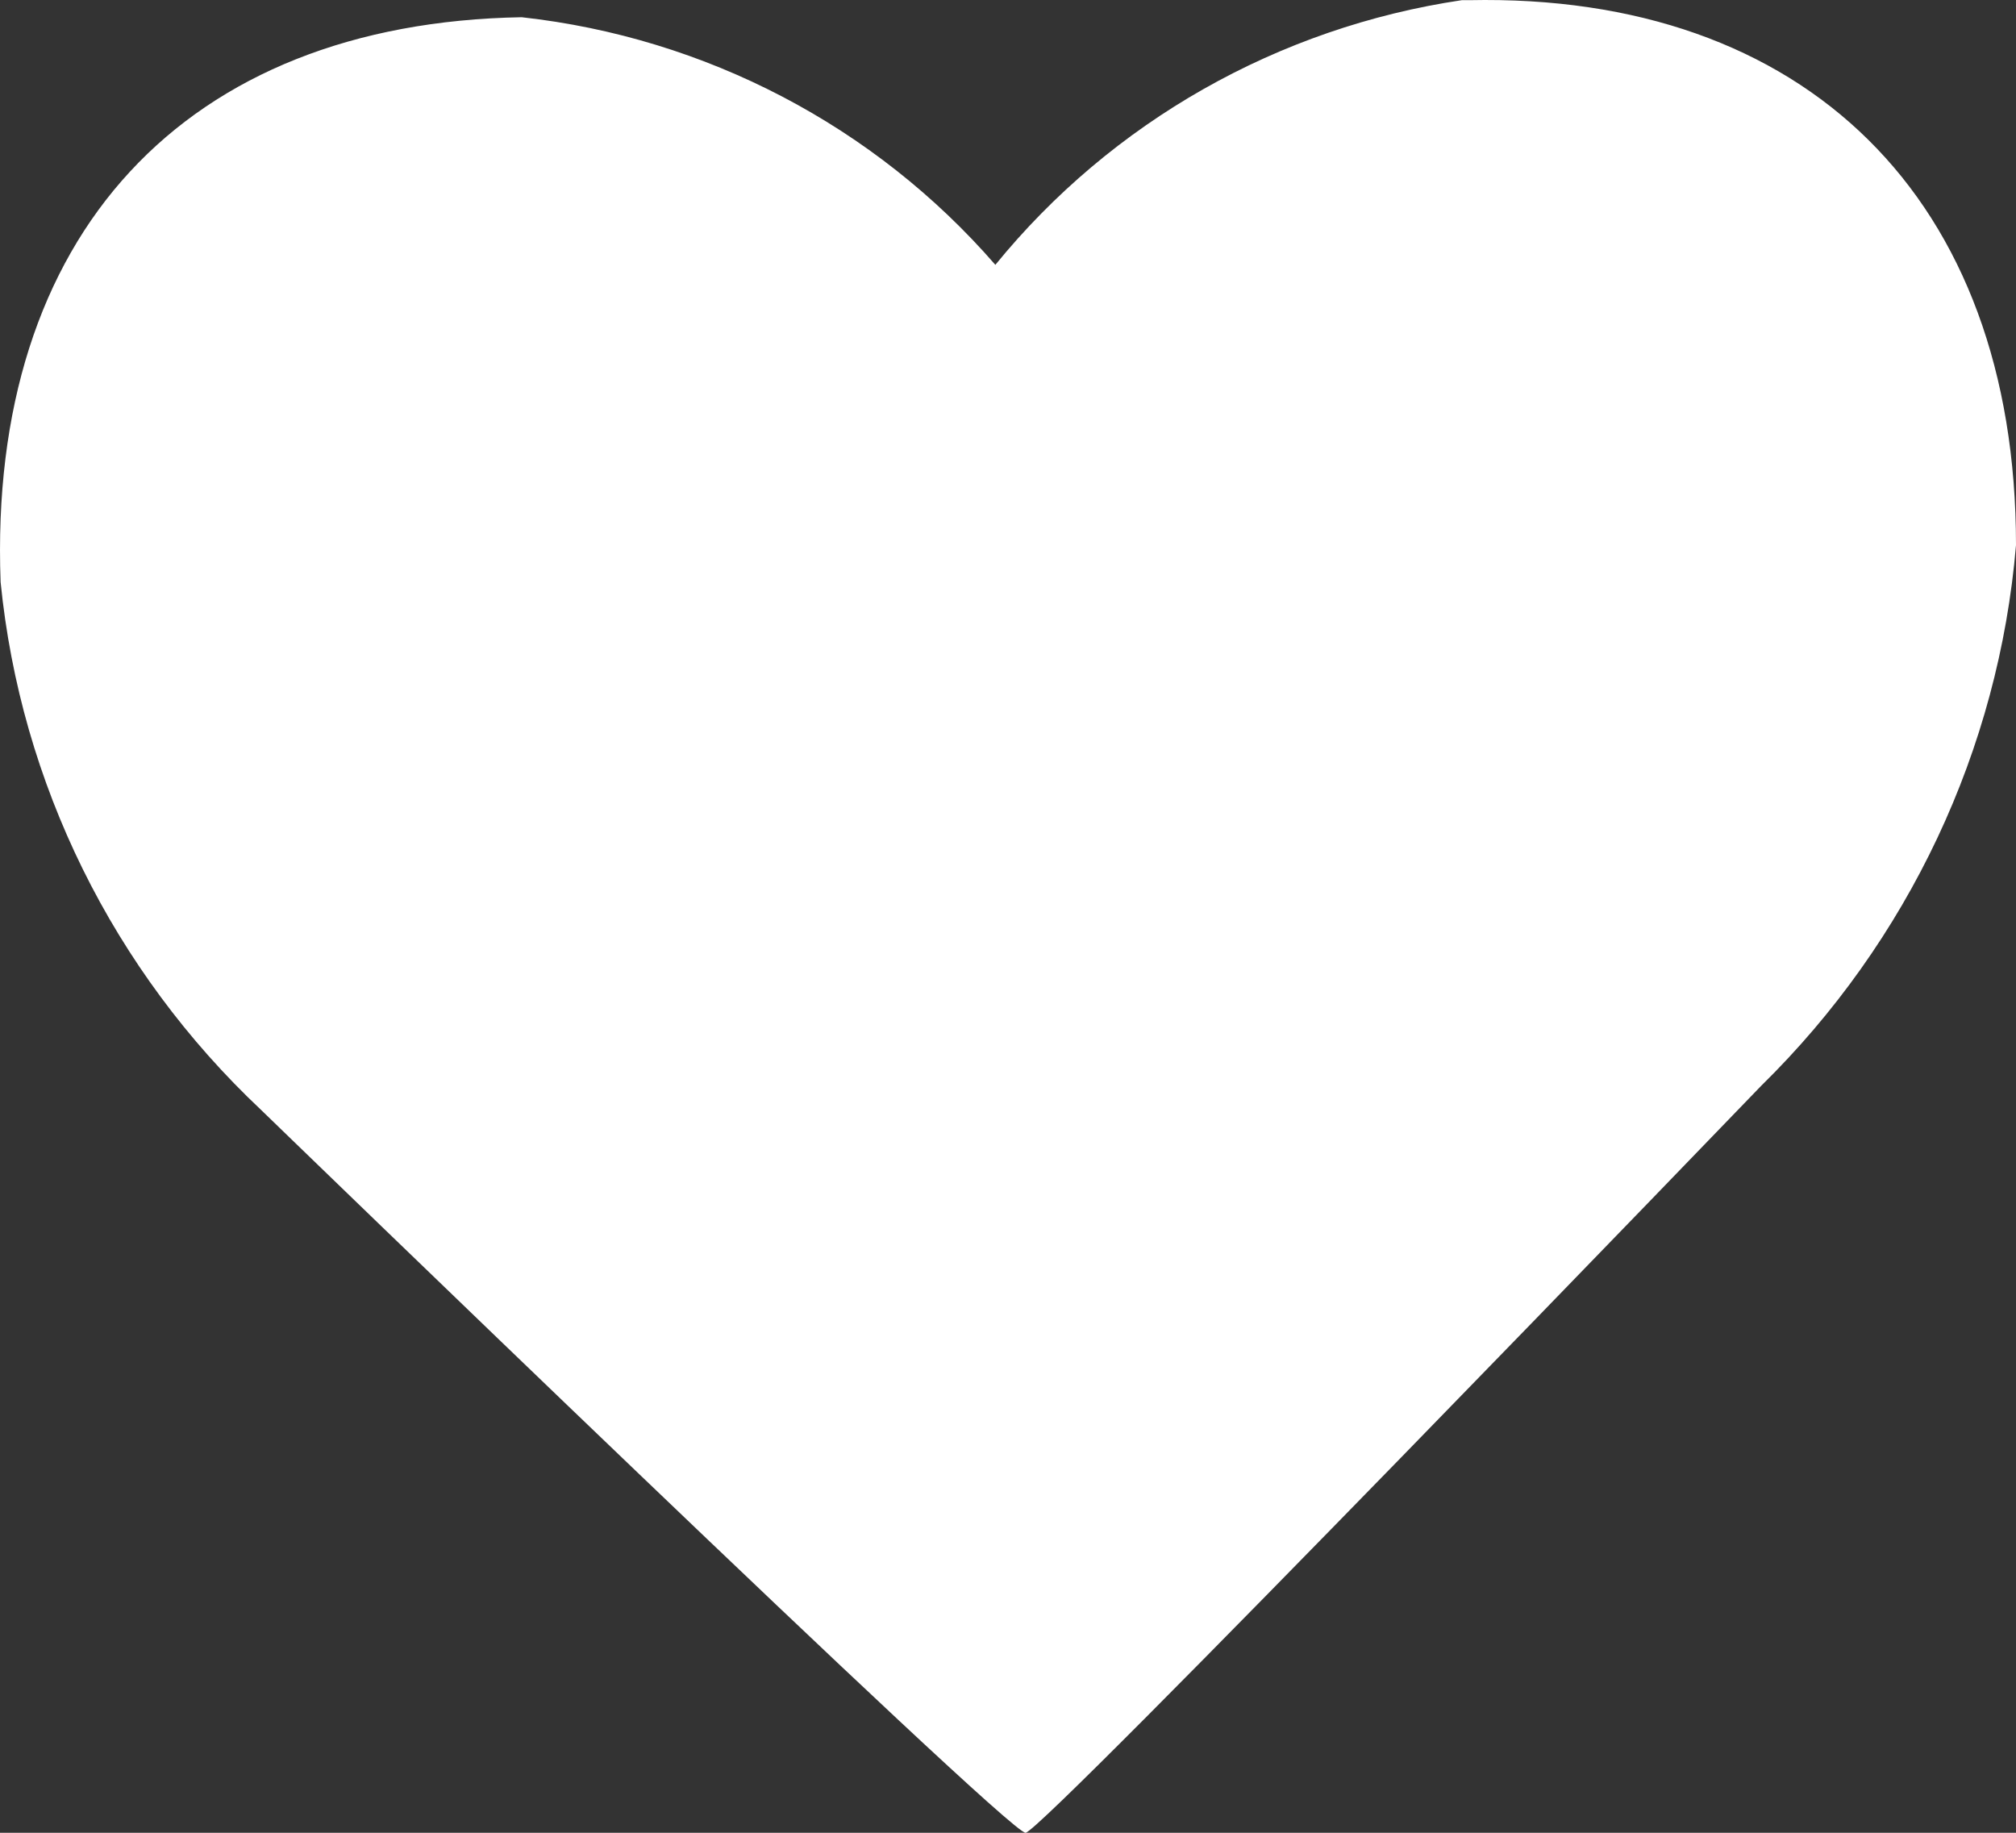
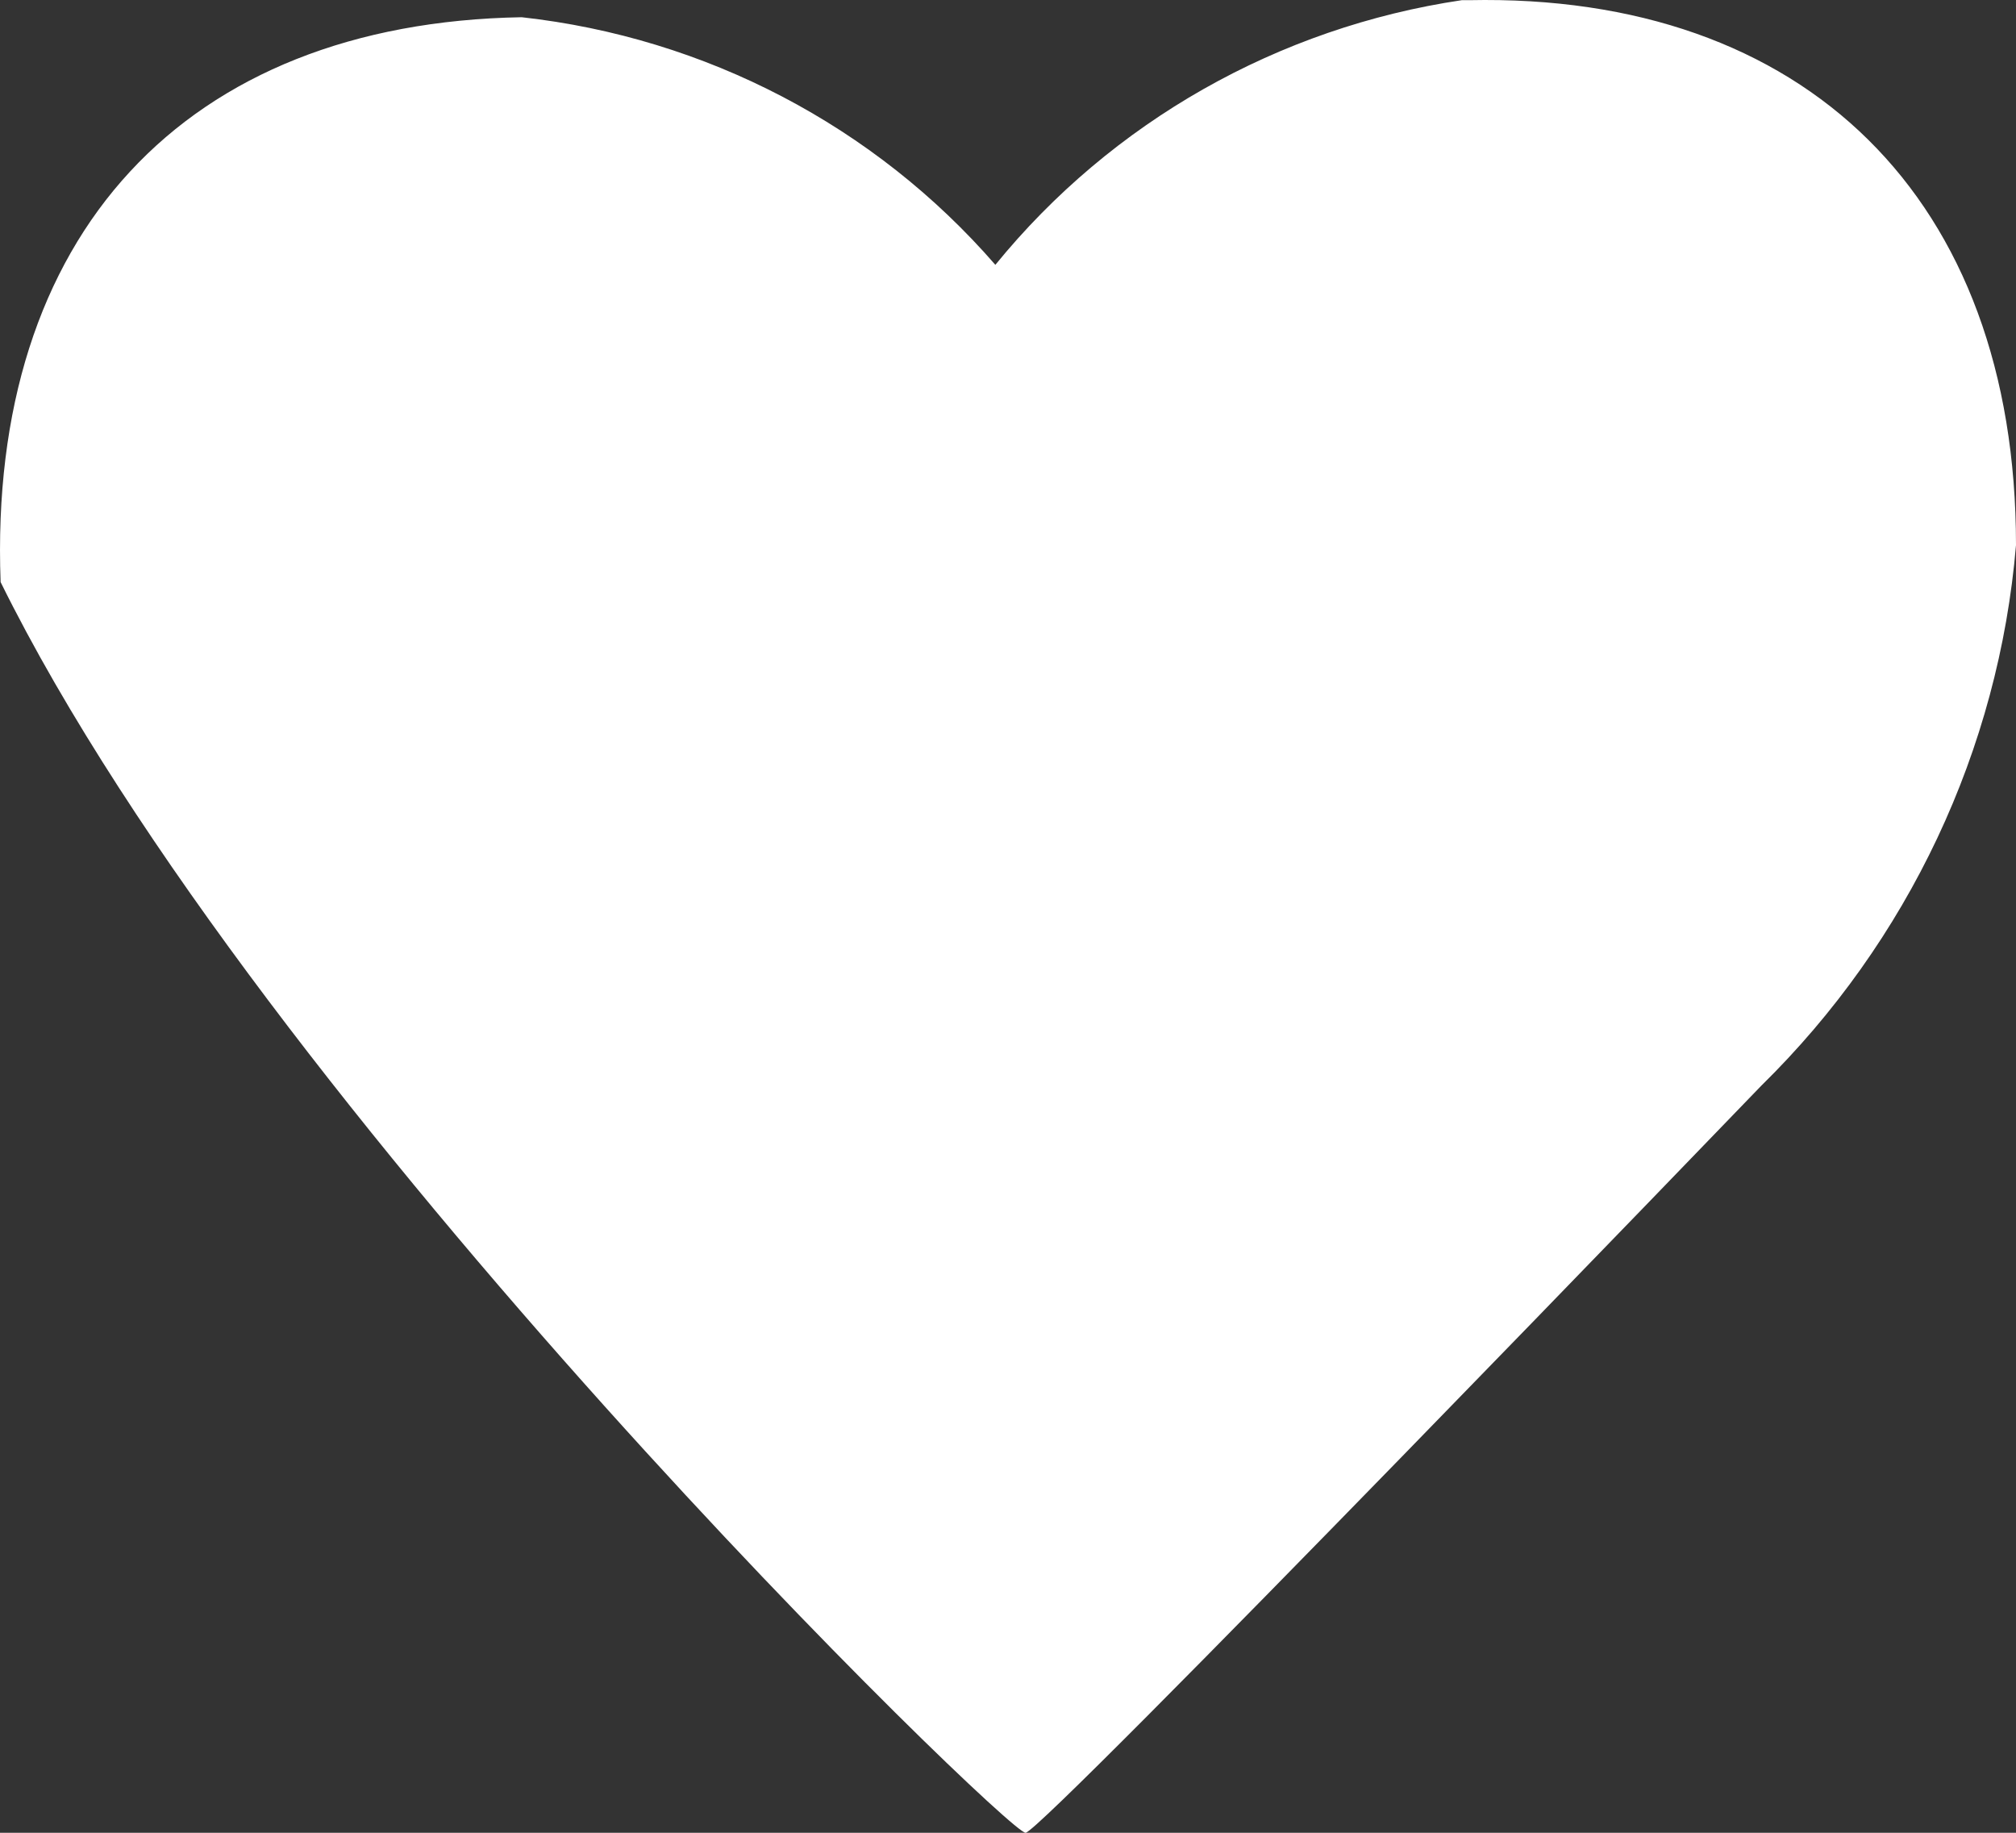
<svg xmlns="http://www.w3.org/2000/svg" width="33" height="30" viewBox="0 0 33 30" fill="none">
  <rect x="0" y="0" width="33" height="30" fill="#333333" stroke="none" />
-   <path fill-rule="evenodd" clip-rule="evenodd" d="M23.928 0.003C20.923 0.449 18.198 1.996 16.293 4.335C14.32 2.063 11.55 0.615 8.54 0.282C3.026 0.376 -0.202 3.846 0.01 9.528C0.337 12.821 1.85 15.888 4.275 18.169C4.275 18.169 16.505 30.023 16.788 30C17.07 29.977 28.829 17.773 28.829 17.773C31.24 15.407 32.719 12.269 33 8.923C33 3.24 29.536 -0.114 24.046 0.003" fill="white" />
+   <path fill-rule="evenodd" clip-rule="evenodd" d="M23.928 0.003C20.923 0.449 18.198 1.996 16.293 4.335C14.32 2.063 11.55 0.615 8.54 0.282C3.026 0.376 -0.202 3.846 0.01 9.528C4.275 18.169 16.505 30.023 16.788 30C17.07 29.977 28.829 17.773 28.829 17.773C31.24 15.407 32.719 12.269 33 8.923C33 3.24 29.536 -0.114 24.046 0.003" fill="white" />
</svg>